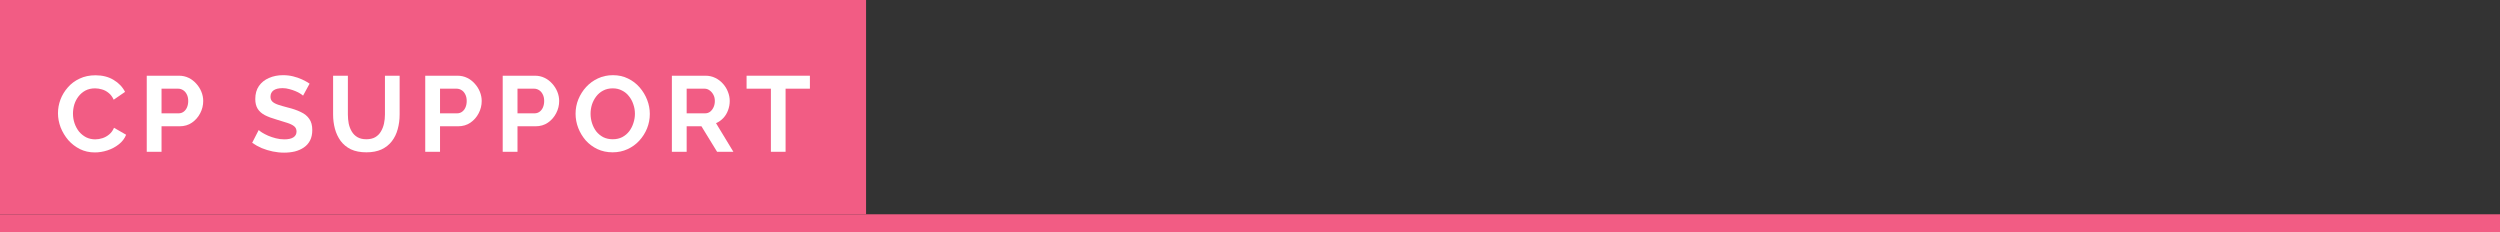
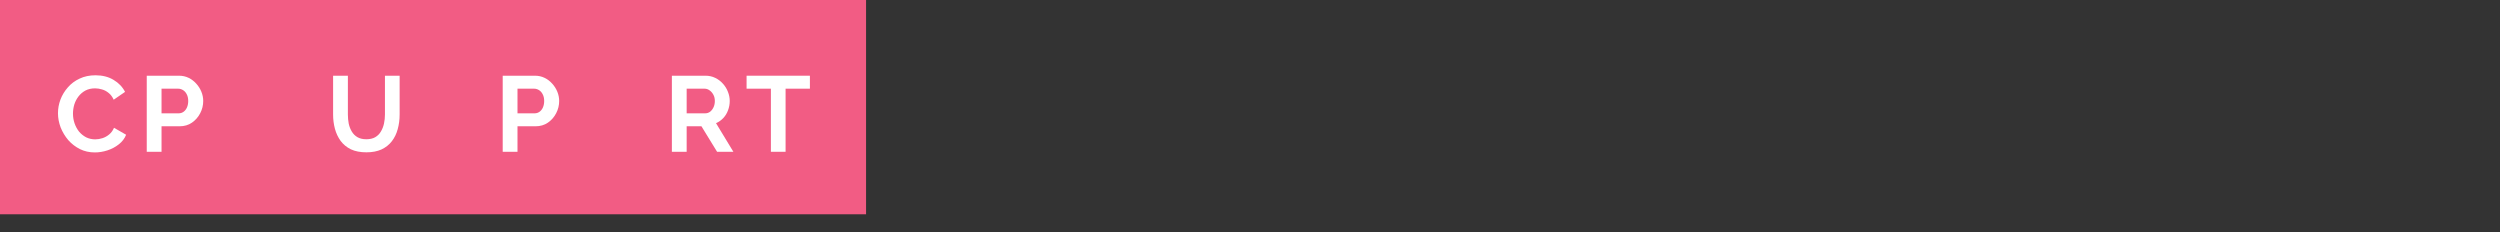
<svg xmlns="http://www.w3.org/2000/svg" width="1120" height="104" viewBox="0 0 1120 104" fill="none">
  <rect x="0" y="0" width="1120" height="104" fill="#333333" stroke="none" />
-   <path d="M0 96H388H1120V104H0V96Z" fill="#F25C84" />
  <path d="M0 96H388V0H0V96Z" fill="#F25C84" />
  <path d="M25.974 50.72C25.974 48.64 26.342 46.608 27.078 44.624C27.846 42.608 28.95 40.784 30.39 39.152C31.83 37.488 33.59 36.176 35.67 35.216C37.75 34.224 40.118 33.728 42.774 33.728C45.91 33.728 48.614 34.416 50.886 35.792C53.19 37.168 54.902 38.96 56.022 41.168L50.934 44.672C50.358 43.392 49.606 42.384 48.678 41.648C47.75 40.88 46.758 40.352 45.702 40.064C44.646 39.744 43.606 39.584 42.582 39.584C40.918 39.584 39.462 39.92 38.214 40.592C36.998 41.264 35.974 42.144 35.142 43.232C34.31 44.32 33.686 45.536 33.27 46.88C32.886 48.224 32.694 49.568 32.694 50.912C32.694 52.416 32.934 53.872 33.414 55.28C33.894 56.656 34.566 57.888 35.43 58.976C36.326 60.032 37.382 60.88 38.598 61.52C39.846 62.128 41.206 62.432 42.678 62.432C43.734 62.432 44.806 62.256 45.894 61.904C46.982 61.552 47.99 60.992 48.918 60.224C49.846 59.456 50.566 58.464 51.078 57.248L56.502 60.368C55.83 62.064 54.726 63.504 53.19 64.688C51.686 65.872 49.99 66.768 48.102 67.376C46.214 67.984 44.342 68.288 42.486 68.288C40.054 68.288 37.83 67.792 35.814 66.8C33.798 65.776 32.054 64.432 30.582 62.768C29.142 61.072 28.006 59.184 27.174 57.104C26.374 54.992 25.974 52.864 25.974 50.72Z" fill="white" />
  <path d="M65.744 68V33.92H80.192C81.76 33.92 83.2 34.24 84.512 34.88C85.824 35.52 86.96 36.384 87.92 37.472C88.912 38.56 89.68 39.776 90.224 41.12C90.768 42.464 91.04 43.84 91.04 45.248C91.04 47.168 90.592 48.992 89.696 50.72C88.8 52.448 87.568 53.856 86 54.944C84.432 56.032 82.576 56.576 80.432 56.576H72.368V68H65.744ZM72.368 50.768H80.048C80.848 50.768 81.568 50.544 82.208 50.096C82.848 49.648 83.36 49.008 83.744 48.176C84.128 47.312 84.32 46.336 84.32 45.248C84.32 44.064 84.096 43.056 83.648 42.224C83.232 41.392 82.672 40.768 81.968 40.352C81.296 39.936 80.56 39.728 79.76 39.728H72.368V50.768Z" fill="white" />
-   <path d="M135.773 42.848C135.549 42.624 135.133 42.32 134.525 41.936C133.949 41.552 133.229 41.184 132.365 40.832C131.533 40.48 130.621 40.176 129.629 39.92C128.637 39.632 127.629 39.488 126.605 39.488C124.813 39.488 123.453 39.824 122.525 40.496C121.629 41.168 121.181 42.112 121.181 43.328C121.181 44.256 121.469 44.992 122.045 45.536C122.621 46.08 123.485 46.544 124.637 46.928C125.789 47.312 127.229 47.728 128.957 48.176C131.197 48.72 133.133 49.392 134.765 50.192C136.429 50.96 137.693 51.984 138.557 53.264C139.453 54.512 139.901 56.176 139.901 58.256C139.901 60.08 139.565 61.648 138.893 62.96C138.221 64.24 137.293 65.28 136.109 66.08C134.925 66.88 133.581 67.472 132.077 67.856C130.573 68.208 128.973 68.384 127.277 68.384C125.581 68.384 123.885 68.208 122.189 67.856C120.493 67.504 118.861 67.008 117.293 66.368C115.725 65.696 114.285 64.896 112.973 63.968L115.901 58.256C116.189 58.544 116.701 58.928 117.437 59.408C118.173 59.856 119.069 60.32 120.125 60.8C121.181 61.248 122.333 61.632 123.581 61.952C124.829 62.272 126.093 62.432 127.373 62.432C129.165 62.432 130.525 62.128 131.453 61.52C132.381 60.912 132.845 60.048 132.845 58.928C132.845 57.904 132.477 57.104 131.741 56.528C131.005 55.952 129.981 55.456 128.669 55.04C127.357 54.592 125.805 54.112 124.013 53.6C121.869 52.992 120.077 52.32 118.637 51.584C117.197 50.816 116.125 49.856 115.421 48.704C114.717 47.552 114.365 46.112 114.365 44.384C114.365 42.048 114.909 40.096 115.997 38.528C117.117 36.928 118.621 35.728 120.509 34.928C122.397 34.096 124.493 33.68 126.797 33.68C128.397 33.68 129.901 33.856 131.309 34.208C132.749 34.56 134.093 35.024 135.341 35.6C136.589 36.176 137.709 36.8 138.701 37.472L135.773 42.848Z" fill="white" />
  <path d="M164.155 68.24C161.435 68.24 159.115 67.792 157.195 66.896C155.307 65.968 153.771 64.704 152.587 63.104C151.435 61.504 150.587 59.696 150.043 57.68C149.499 55.632 149.227 53.504 149.227 51.296V33.92H155.851V51.296C155.851 52.704 155.979 54.08 156.235 55.424C156.523 56.736 156.987 57.92 157.627 58.976C158.267 60.032 159.115 60.864 160.171 61.472C161.227 62.08 162.539 62.384 164.107 62.384C165.707 62.384 167.035 62.08 168.091 61.472C169.179 60.832 170.027 59.984 170.635 58.928C171.275 57.872 171.739 56.688 172.027 55.376C172.315 54.032 172.459 52.672 172.459 51.296V33.92H179.035V51.296C179.035 53.632 178.747 55.824 178.171 57.872C177.627 59.92 176.747 61.728 175.531 63.296C174.347 64.832 172.811 66.048 170.923 66.944C169.035 67.808 166.779 68.24 164.155 68.24Z" fill="white" />
-   <path d="M190.507 68V33.92H204.955C206.523 33.92 207.963 34.24 209.275 34.88C210.587 35.52 211.723 36.384 212.683 37.472C213.675 38.56 214.443 39.776 214.987 41.12C215.531 42.464 215.803 43.84 215.803 45.248C215.803 47.168 215.355 48.992 214.459 50.72C213.563 52.448 212.331 53.856 210.763 54.944C209.195 56.032 207.339 56.576 205.195 56.576H197.131V68H190.507ZM197.131 50.768H204.811C205.611 50.768 206.331 50.544 206.971 50.096C207.611 49.648 208.123 49.008 208.507 48.176C208.891 47.312 209.083 46.336 209.083 45.248C209.083 44.064 208.859 43.056 208.411 42.224C207.995 41.392 207.435 40.768 206.731 40.352C206.059 39.936 205.323 39.728 204.523 39.728H197.131V50.768Z" fill="white" />
  <path d="M225.213 68V33.92H239.661C241.229 33.92 242.669 34.24 243.981 34.88C245.293 35.52 246.429 36.384 247.389 37.472C248.381 38.56 249.149 39.776 249.693 41.12C250.237 42.464 250.509 43.84 250.509 45.248C250.509 47.168 250.061 48.992 249.165 50.72C248.269 52.448 247.037 53.856 245.469 54.944C243.901 56.032 242.045 56.576 239.901 56.576H231.837V68H225.213ZM231.837 50.768H239.517C240.317 50.768 241.037 50.544 241.677 50.096C242.317 49.648 242.829 49.008 243.213 48.176C243.597 47.312 243.789 46.336 243.789 45.248C243.789 44.064 243.565 43.056 243.117 42.224C242.701 41.392 242.141 40.768 241.437 40.352C240.765 39.936 240.029 39.728 239.229 39.728H231.837V50.768Z" fill="white" />
-   <path d="M274.463 68.24C271.967 68.24 269.695 67.76 267.647 66.8C265.631 65.84 263.887 64.544 262.415 62.912C260.975 61.248 259.855 59.392 259.055 57.344C258.255 55.264 257.855 53.136 257.855 50.96C257.855 48.688 258.271 46.528 259.103 44.48C259.967 42.4 261.135 40.56 262.607 38.96C264.111 37.328 265.871 36.048 267.887 35.12C269.935 34.16 272.175 33.68 274.607 33.68C277.071 33.68 279.311 34.176 281.327 35.168C283.375 36.16 285.119 37.488 286.559 39.152C287.999 40.816 289.119 42.672 289.919 44.72C290.719 46.768 291.119 48.88 291.119 51.056C291.119 53.296 290.703 55.456 289.871 57.536C289.039 59.584 287.871 61.424 286.367 63.056C284.895 64.656 283.135 65.92 281.087 66.848C279.071 67.776 276.863 68.24 274.463 68.24ZM264.575 50.96C264.575 52.432 264.799 53.856 265.247 55.232C265.695 56.608 266.335 57.84 267.167 58.928C268.031 59.984 269.071 60.832 270.287 61.472C271.535 62.08 272.943 62.384 274.511 62.384C276.111 62.384 277.535 62.064 278.783 61.424C280.031 60.752 281.071 59.872 281.903 58.784C282.735 57.664 283.359 56.432 283.775 55.088C284.223 53.712 284.447 52.336 284.447 50.96C284.447 49.488 284.207 48.08 283.727 46.736C283.279 45.36 282.623 44.144 281.759 43.088C280.927 42 279.887 41.152 278.639 40.544C277.423 39.904 276.047 39.584 274.511 39.584C272.879 39.584 271.439 39.92 270.191 40.592C268.975 41.232 267.951 42.096 267.119 43.184C266.287 44.272 265.647 45.488 265.199 46.832C264.783 48.176 264.575 49.552 264.575 50.96Z" fill="white" />
  <path d="M301 68V33.92H316.072C317.64 33.92 319.08 34.24 320.392 34.88C321.736 35.52 322.888 36.384 323.848 37.472C324.84 38.56 325.592 39.776 326.104 41.12C326.648 42.464 326.92 43.84 326.92 45.248C326.92 46.688 326.664 48.08 326.152 49.424C325.672 50.736 324.968 51.888 324.04 52.88C323.112 53.872 322.024 54.64 320.776 55.184L328.552 68H321.256L314.248 56.576H307.624V68H301ZM307.624 50.768H315.928C316.76 50.768 317.496 50.528 318.136 50.048C318.776 49.536 319.288 48.864 319.672 48.032C320.056 47.2 320.248 46.272 320.248 45.248C320.248 44.16 320.024 43.216 319.576 42.416C319.128 41.584 318.552 40.928 317.848 40.448C317.176 39.968 316.44 39.728 315.64 39.728H307.624V50.768Z" fill="white" />
  <path d="M362.835 39.728H351.939V68H345.363V39.728H334.467V33.92H362.835V39.728Z" fill="white" />
</svg>